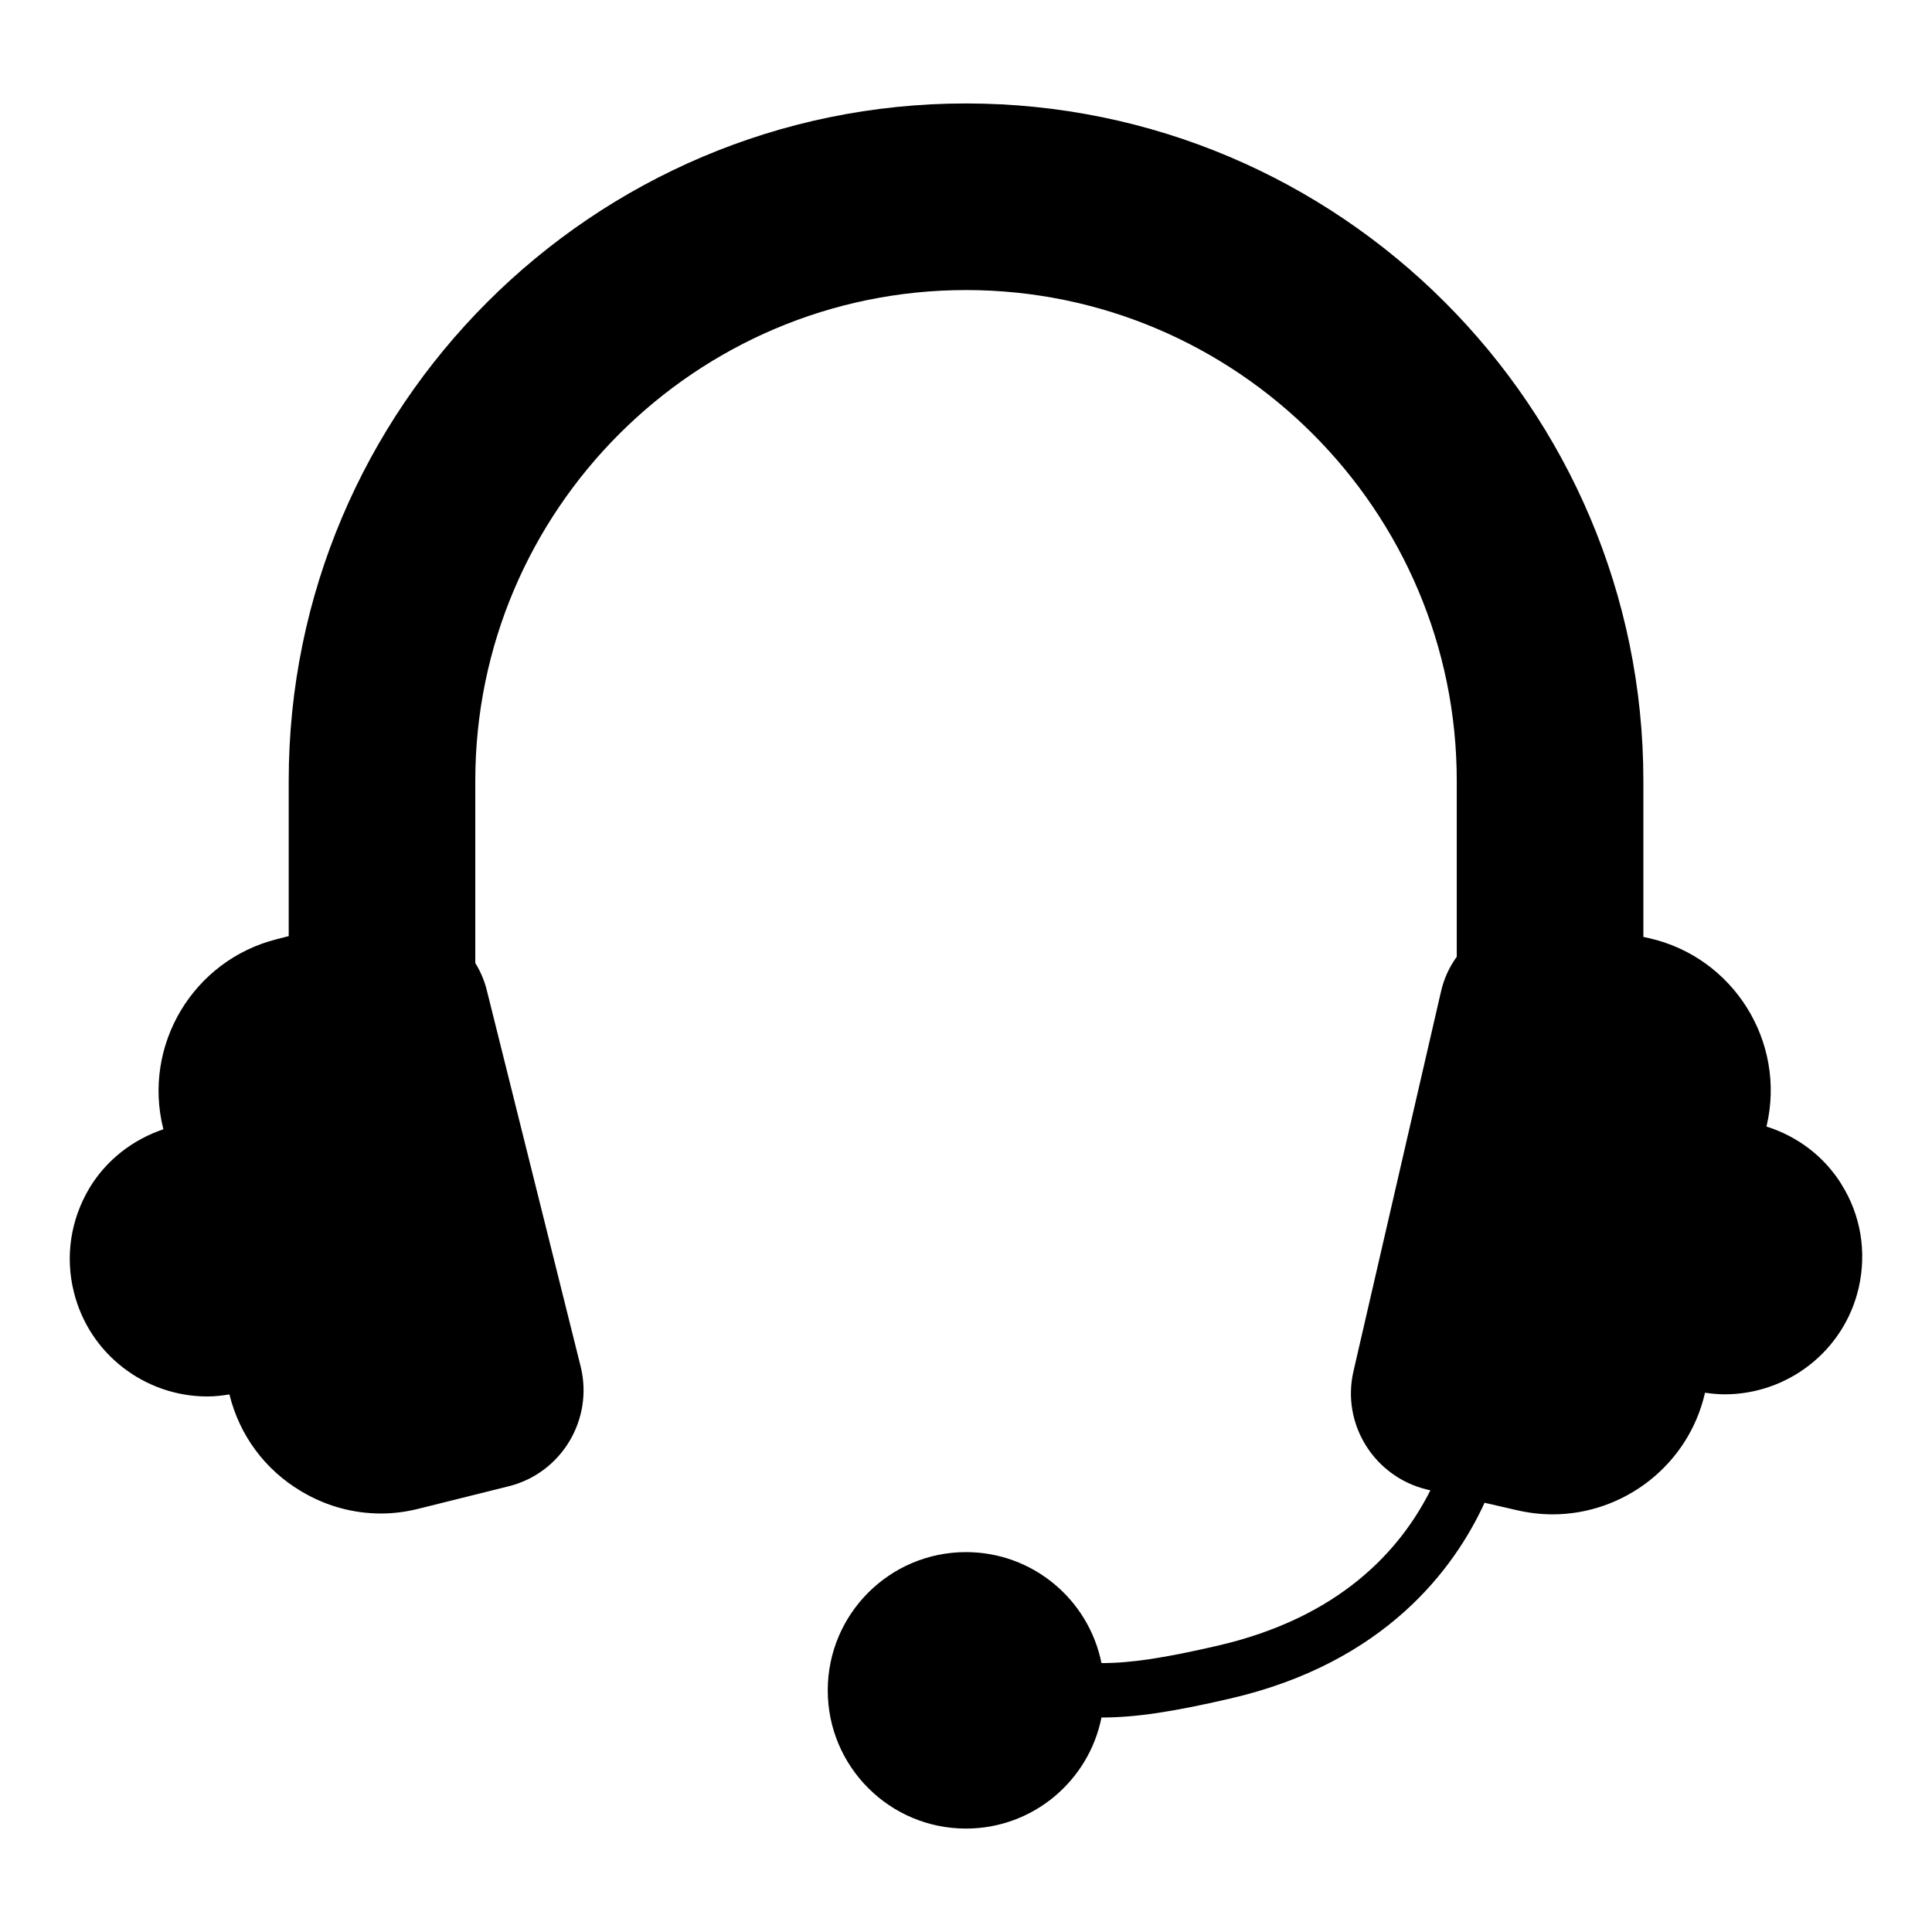
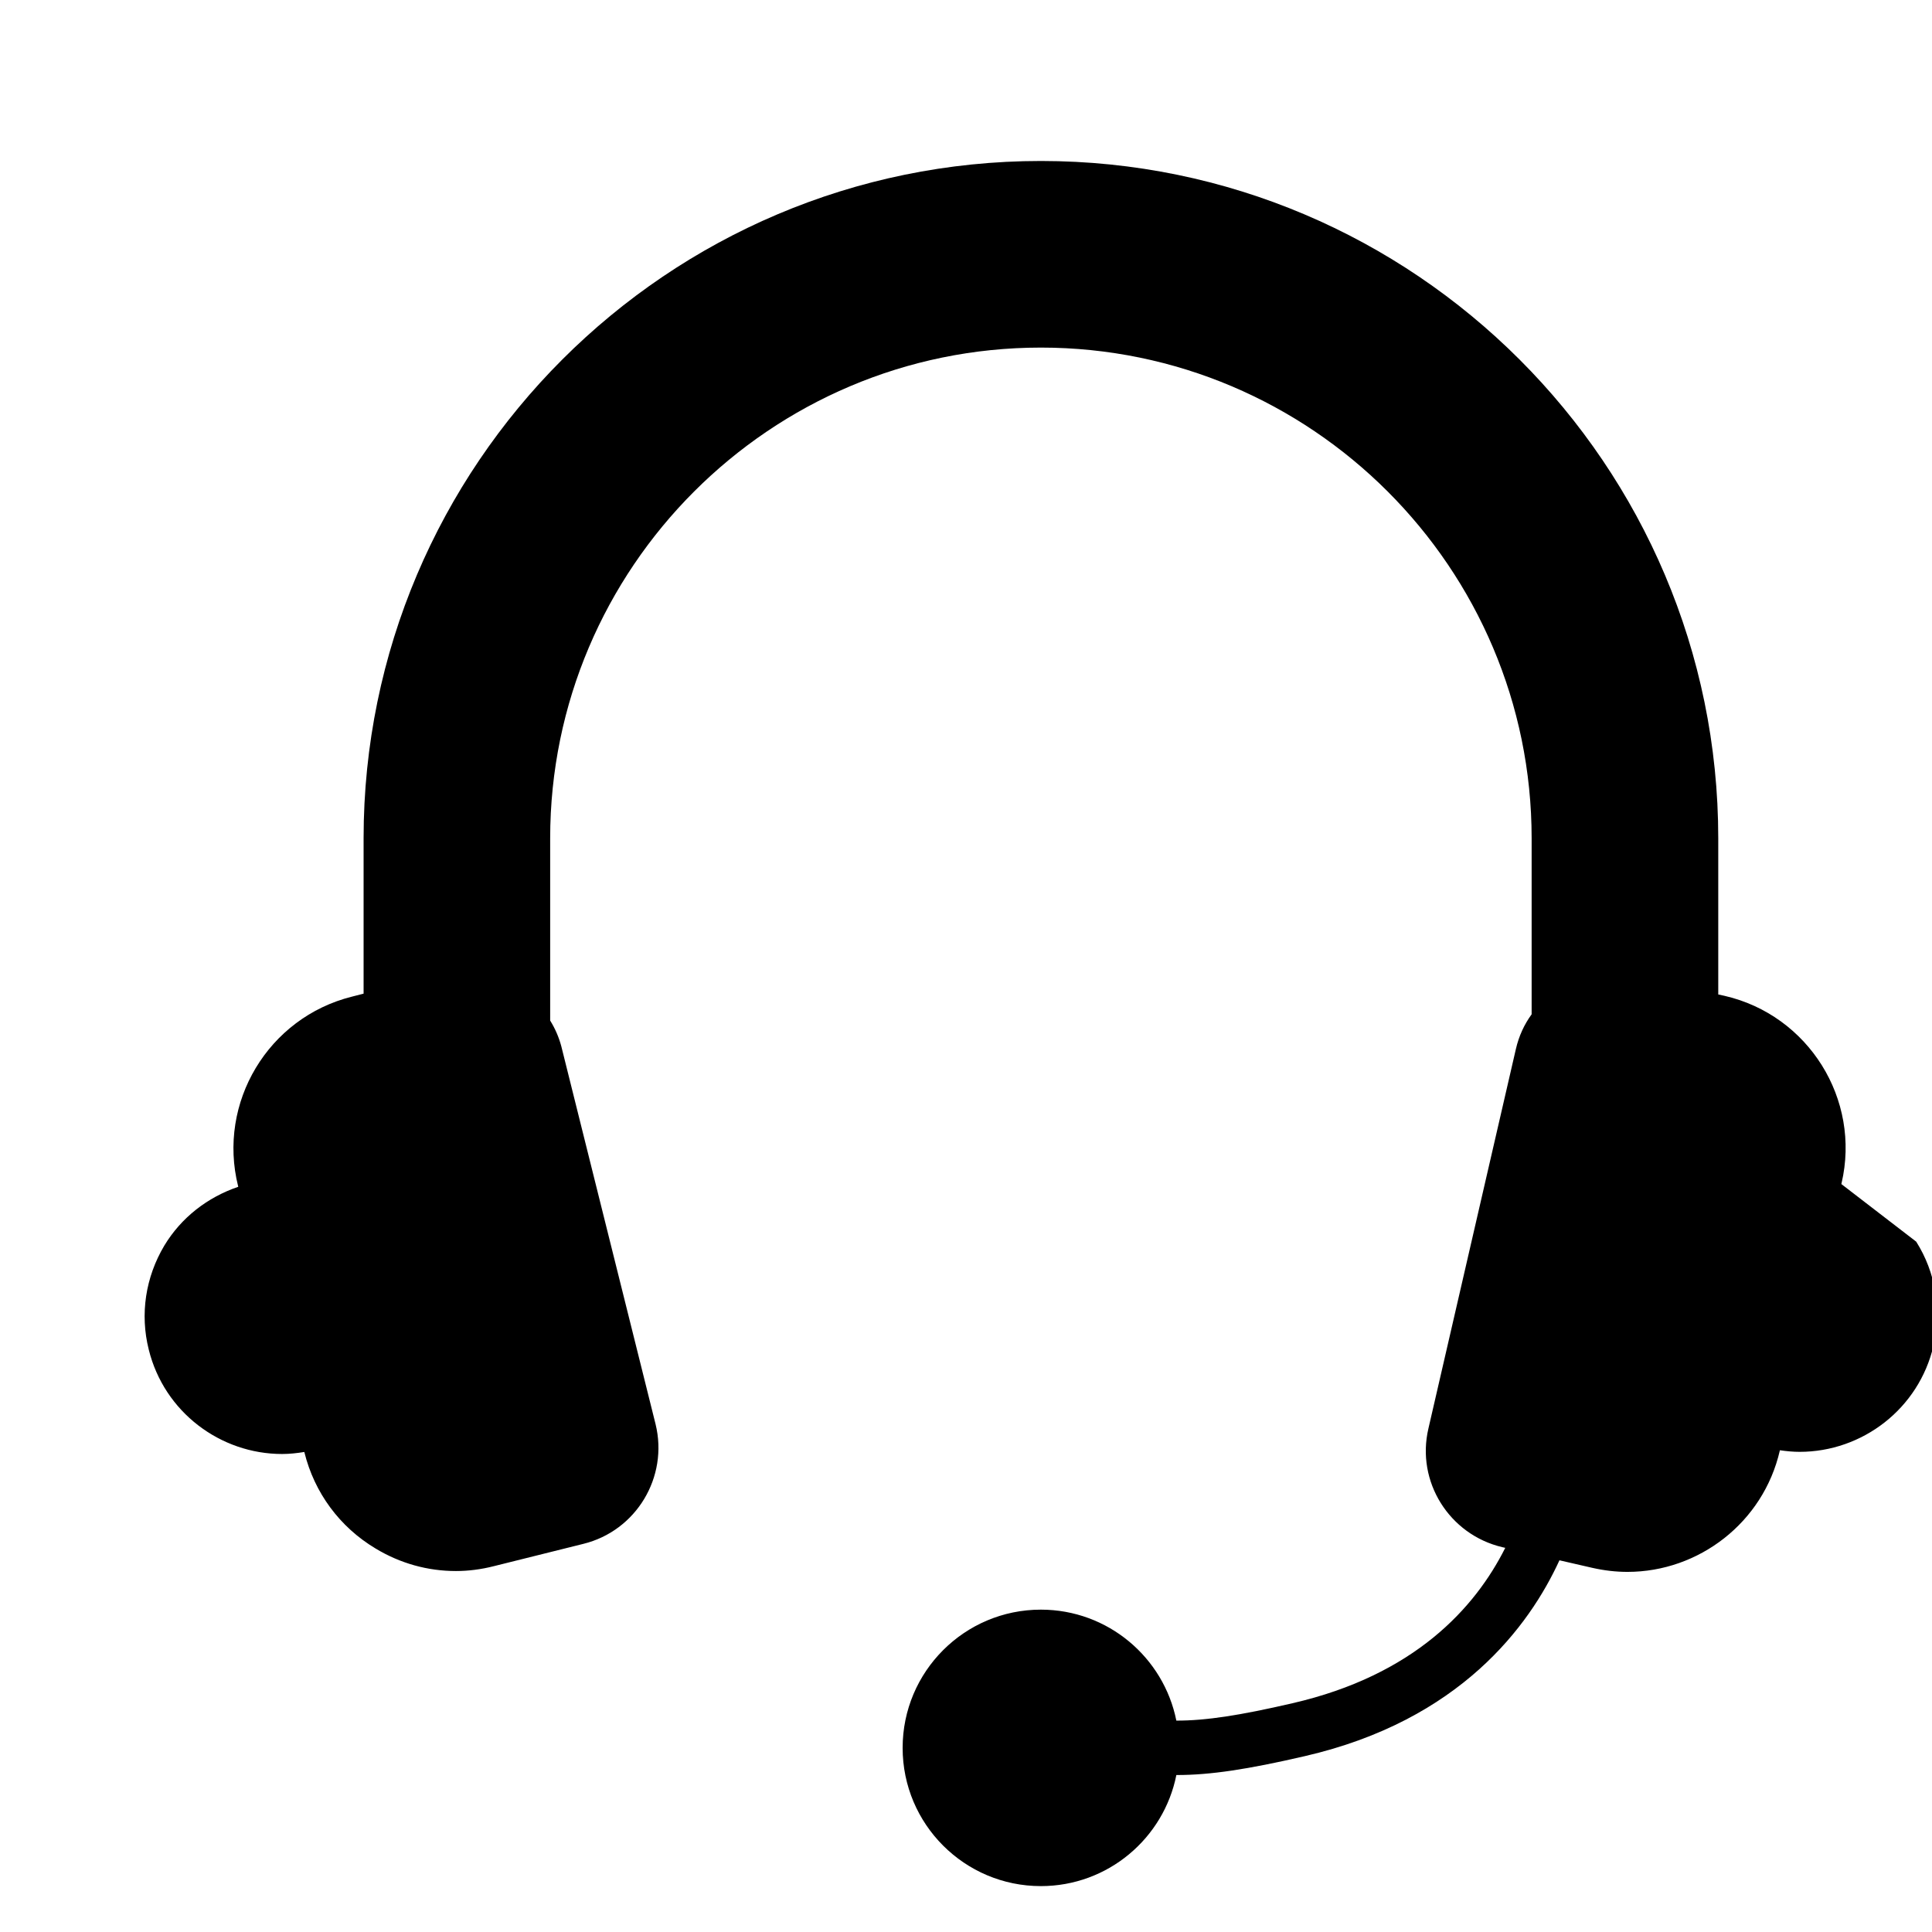
<svg xmlns="http://www.w3.org/2000/svg" fill="#000000" width="800px" height="800px" version="1.1" viewBox="144 144 512 512">
-   <path d="m631.98 457.79c-4.644-7.414-11.668-12.652-19.844-15.246l0.051-0.227c5.184-22.238-8.781-44.551-31.02-49.66l-1.656-0.359v-41.383c0-98.961-80.539-179.5-179.5-179.5-98.961-0.004-179.5 80.531-179.5 179.5v41.168l-3.094 0.793c-22.168 5.543-35.699 28.07-30.156 50.238l0.039 0.152c-8.156 2.777-15.105 8.133-19.613 15.609-4.965 8.348-6.477 18.137-4.102 27.566 4.102 16.555 19 27.637 35.34 27.637 1.957 0 3.918-0.219 5.875-0.535l0.027 0.102c2.664 10.723 9.355 19.793 18.855 25.477 6.551 3.957 13.82 5.973 21.305 5.973 3.309 0 6.695-0.434 10.074-1.297l23.68-5.902c14.035-3.453 22.598-17.703 19.145-31.738l-24.973-100.11c-0.652-2.445-1.66-4.75-2.957-6.836v-48.293c0-71.684 58.371-130.05 130.05-130.05 71.684 0 130.05 58.371 130.05 130.05v46.637c-1.945 2.664-3.383 5.758-4.176 9.211l-23.176 100.55c-3.312 14.105 5.543 28.141 19.578 31.453l0.785 0.18c-8.012 15.961-24.078 33.742-56.395 41.18-14.043 3.25-22.945 4.617-30.77 4.606-3.359-16.766-18.156-29.41-35.906-29.41-20.223 0-36.633 16.41-36.633 36.633 0 20.223 16.41 36.633 36.633 36.633 17.762 0 32.562-12.66 35.91-29.441 0.043 0 0.082 0.004 0.125 0.004 8.914 0 18.789-1.504 33.875-4.996 41.199-9.484 59.543-34.516 67.52-51.91l8.676 1.992c3.168 0.719 6.262 1.078 9.355 1.078 18.855 0 35.988-13.027 40.379-32.172l0.016-0.062c1.746 0.254 3.492 0.422 5.238 0.422 16.555 0 31.598-11.371 35.484-28.215 2.16-9.496 0.578-19.285-4.606-27.488z" />
+   <path d="m631.98 457.79l0.051-0.227c5.184-22.238-8.781-44.551-31.02-49.66l-1.656-0.359v-41.383c0-98.961-80.539-179.5-179.5-179.5-98.961-0.004-179.5 80.531-179.5 179.5v41.168l-3.094 0.793c-22.168 5.543-35.699 28.07-30.156 50.238l0.039 0.152c-8.156 2.777-15.105 8.133-19.613 15.609-4.965 8.348-6.477 18.137-4.102 27.566 4.102 16.555 19 27.637 35.34 27.637 1.957 0 3.918-0.219 5.875-0.535l0.027 0.102c2.664 10.723 9.355 19.793 18.855 25.477 6.551 3.957 13.82 5.973 21.305 5.973 3.309 0 6.695-0.434 10.074-1.297l23.68-5.902c14.035-3.453 22.598-17.703 19.145-31.738l-24.973-100.11c-0.652-2.445-1.66-4.75-2.957-6.836v-48.293c0-71.684 58.371-130.05 130.05-130.05 71.684 0 130.05 58.371 130.05 130.05v46.637c-1.945 2.664-3.383 5.758-4.176 9.211l-23.176 100.55c-3.312 14.105 5.543 28.141 19.578 31.453l0.785 0.18c-8.012 15.961-24.078 33.742-56.395 41.18-14.043 3.25-22.945 4.617-30.77 4.606-3.359-16.766-18.156-29.41-35.906-29.41-20.223 0-36.633 16.41-36.633 36.633 0 20.223 16.41 36.633 36.633 36.633 17.762 0 32.562-12.66 35.91-29.441 0.043 0 0.082 0.004 0.125 0.004 8.914 0 18.789-1.504 33.875-4.996 41.199-9.484 59.543-34.516 67.52-51.91l8.676 1.992c3.168 0.719 6.262 1.078 9.355 1.078 18.855 0 35.988-13.027 40.379-32.172l0.016-0.062c1.746 0.254 3.492 0.422 5.238 0.422 16.555 0 31.598-11.371 35.484-28.215 2.16-9.496 0.578-19.285-4.606-27.488z" />
</svg>